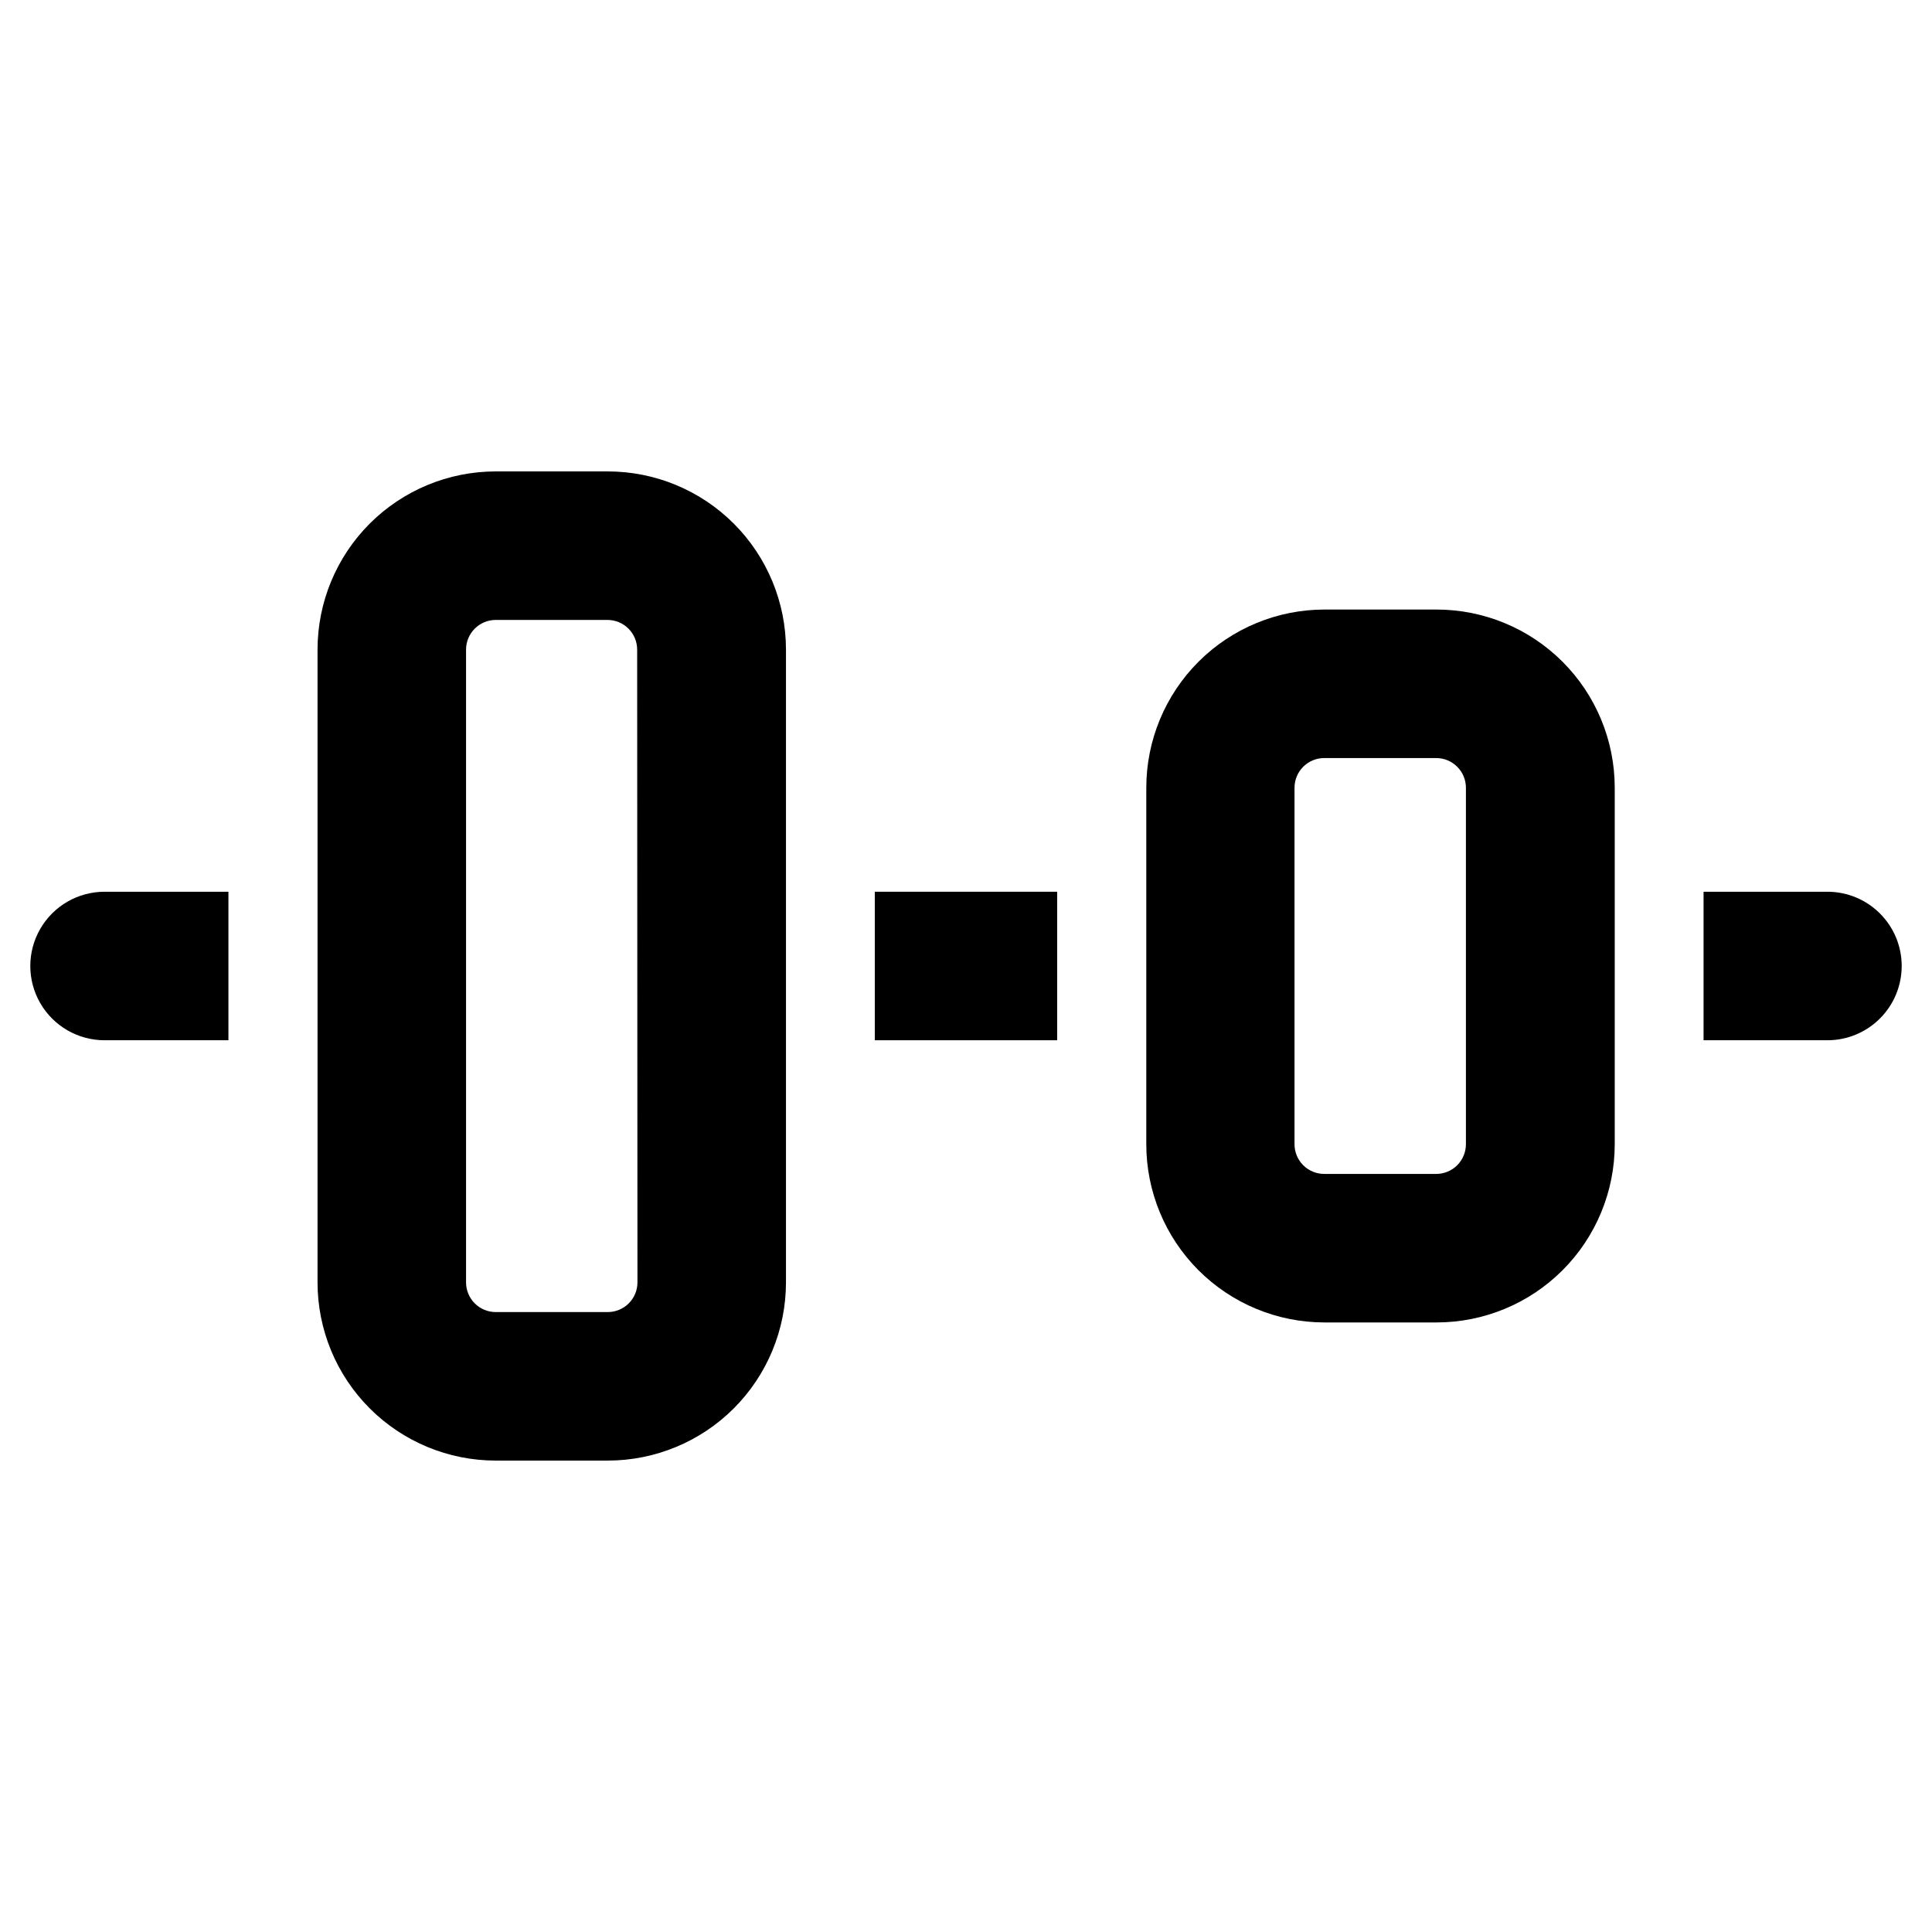
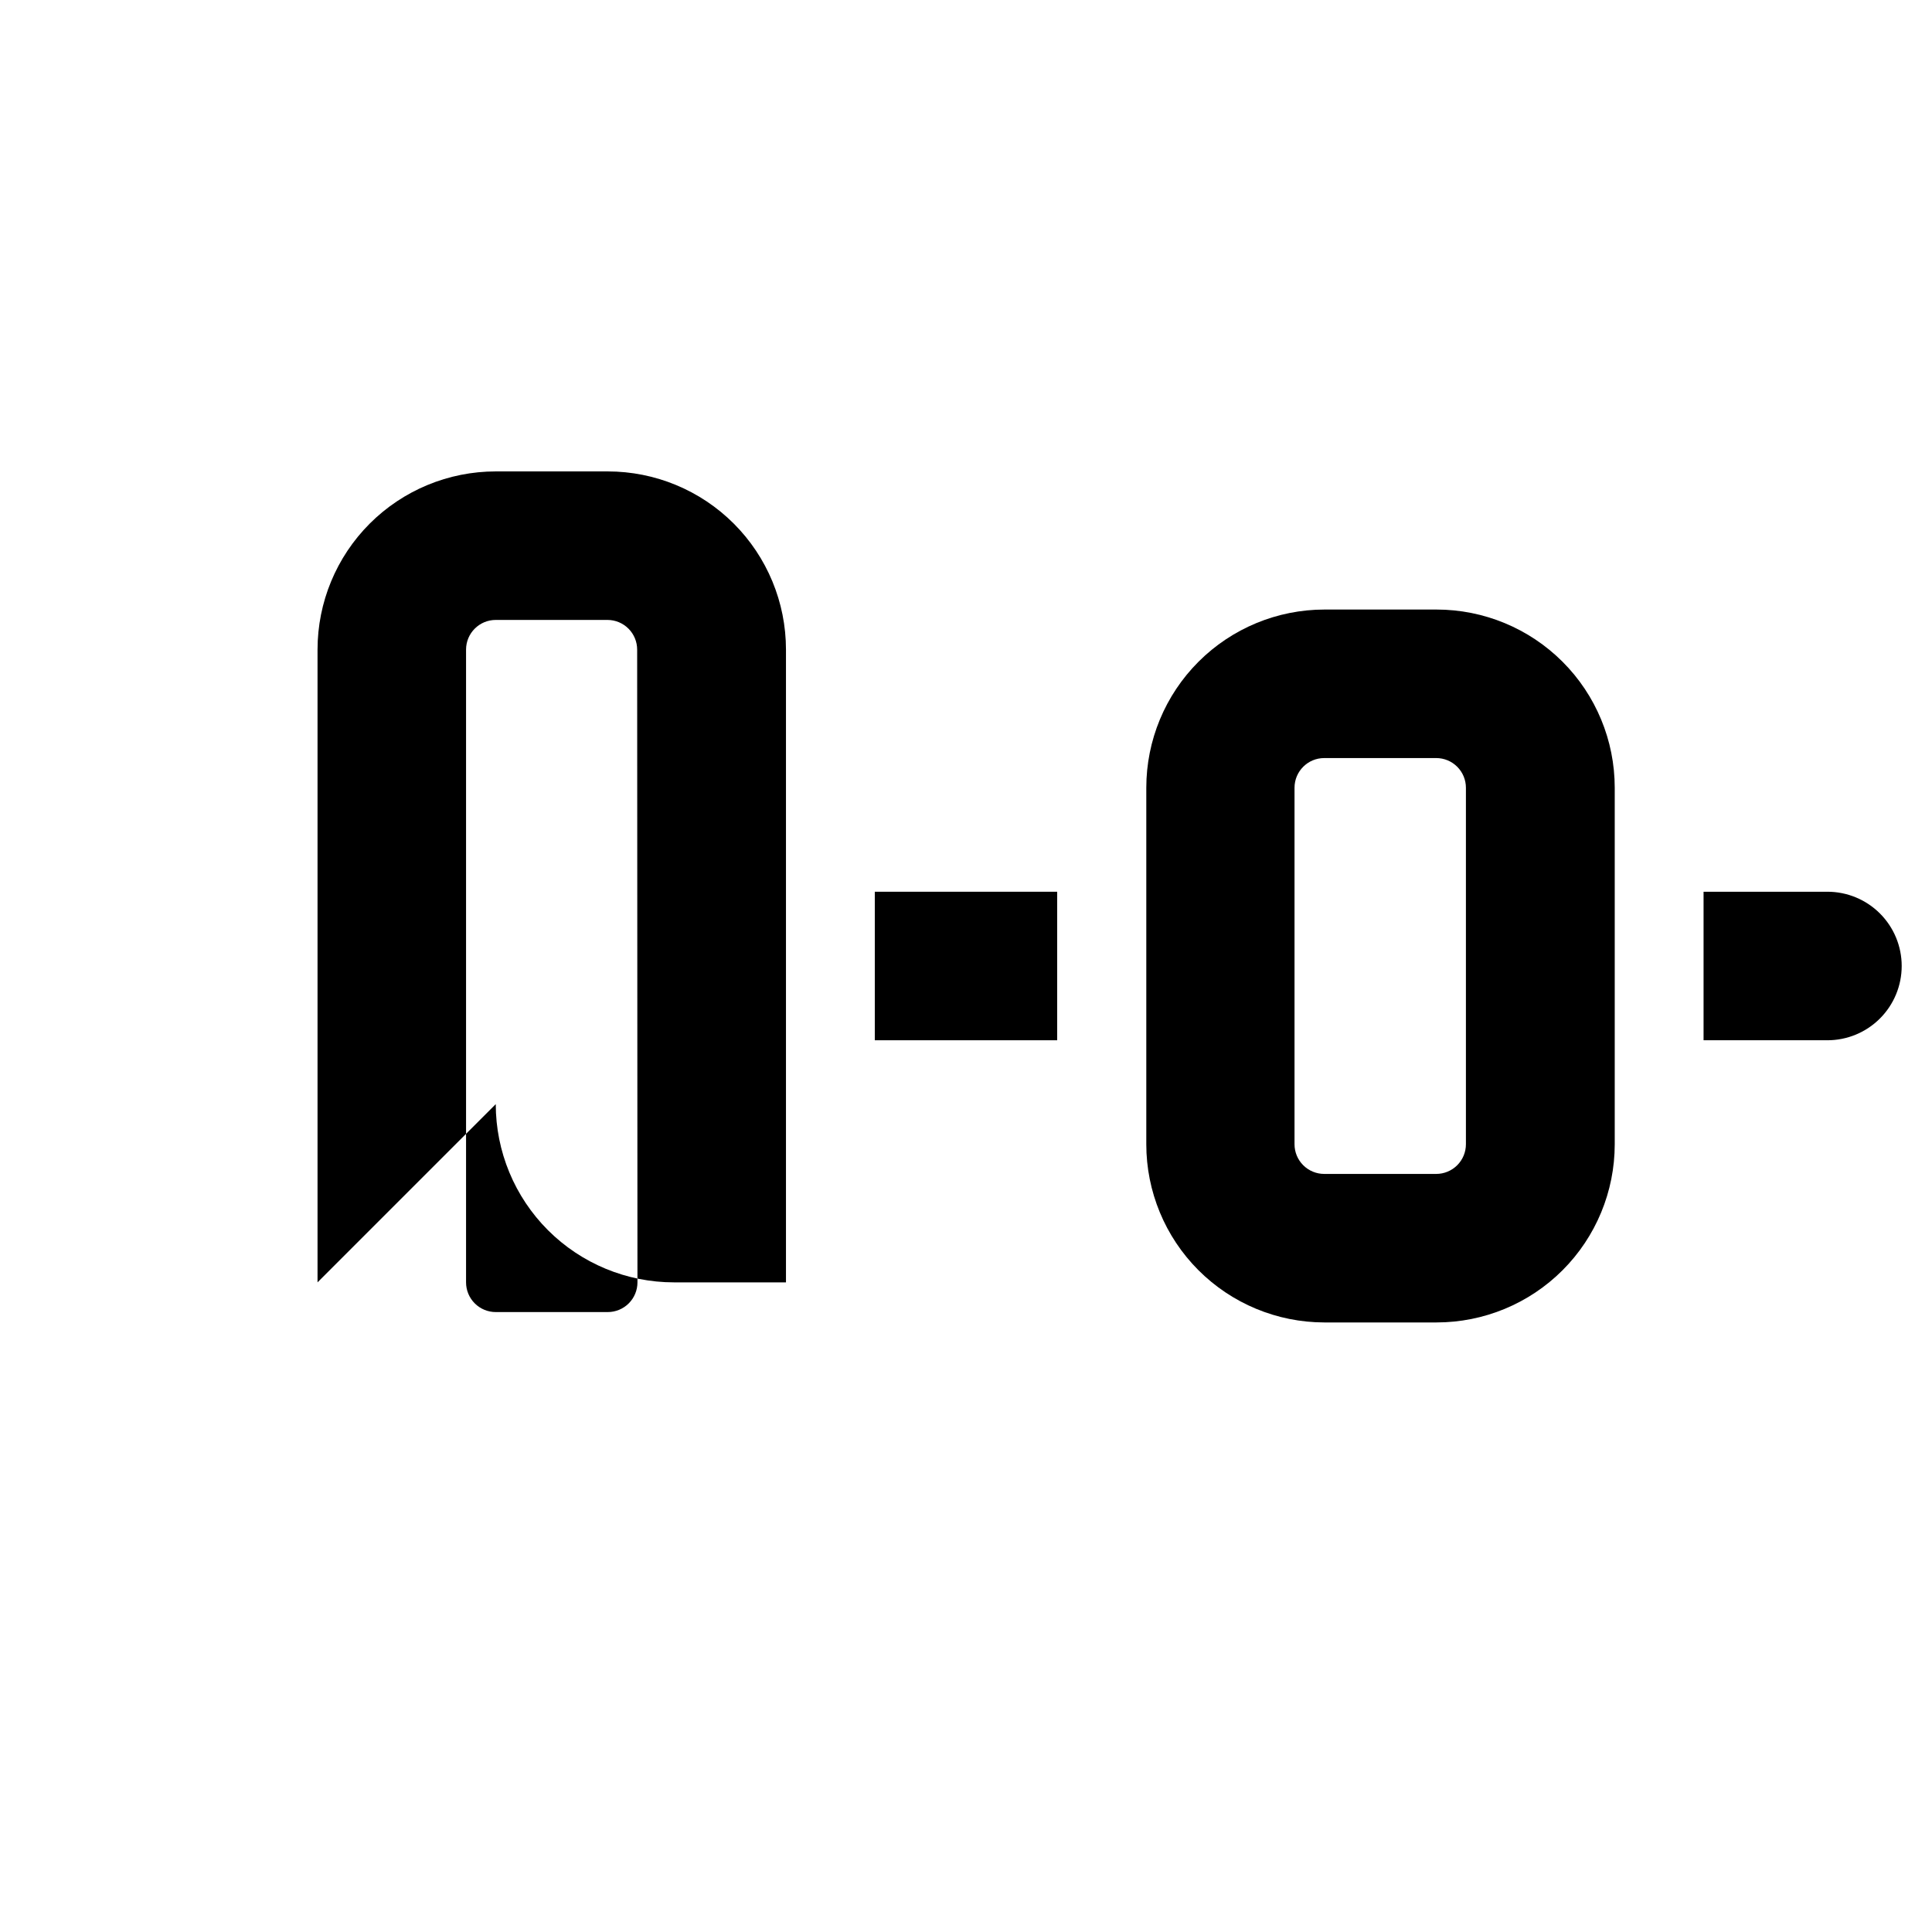
<svg xmlns="http://www.w3.org/2000/svg" fill="#000000" width="800px" height="800px" version="1.1" viewBox="144 144 512 512">
  <g>
    <path d="m647.97 400c0-5.223-2.074-10.227-5.766-13.918-3.691-3.691-8.695-5.762-13.914-5.762h-32.828v39.359h32.828c5.219 0 10.223-2.074 13.914-5.766 3.691-3.691 5.766-8.695 5.766-13.914z" />
    <path d="m375.83 380.32h48.336v39.359h-48.336z" />
-     <path d="m171.71 380.32c-7.031 0-13.527 3.75-17.043 9.84-3.516 6.086-3.516 13.59 0 19.68 3.516 6.086 10.012 9.84 17.043 9.84h32.824v-39.359z" />
-     <path d="m228.15 483.84v-167.68c0-12.527 4.977-24.539 13.832-33.398 8.859-8.855 20.875-13.832 33.398-13.832h29.68c12.527 0 24.539 4.977 33.398 13.832 8.855 8.859 13.832 20.871 13.832 33.398v167.68c0 12.527-4.977 24.539-13.832 33.398-8.859 8.855-20.871 13.832-33.398 13.832h-29.68c-12.523 0-24.539-4.977-33.398-13.832-8.855-8.859-13.832-20.871-13.832-33.398zm84.703-167.68c0-2.086-0.828-4.09-2.305-5.566-1.477-1.477-3.481-2.305-5.566-2.305h-29.602c-4.348 0-7.871 3.523-7.871 7.871v167.68c0 2.086 0.828 4.09 2.305 5.566 1.477 1.477 3.481 2.305 5.566 2.305h29.68c2.086 0 4.09-0.828 5.566-2.305 1.477-1.477 2.305-3.481 2.305-5.566z" />
+     <path d="m228.15 483.84v-167.68c0-12.527 4.977-24.539 13.832-33.398 8.859-8.855 20.875-13.832 33.398-13.832h29.68c12.527 0 24.539 4.977 33.398 13.832 8.855 8.859 13.832 20.871 13.832 33.398v167.68h-29.68c-12.523 0-24.539-4.977-33.398-13.832-8.855-8.859-13.832-20.871-13.832-33.398zm84.703-167.68c0-2.086-0.828-4.09-2.305-5.566-1.477-1.477-3.481-2.305-5.566-2.305h-29.602c-4.348 0-7.871 3.523-7.871 7.871v167.68c0 2.086 0.828 4.09 2.305 5.566 1.477 1.477 3.481 2.305 5.566 2.305h29.68c2.086 0 4.09-0.828 5.566-2.305 1.477-1.477 2.305-3.481 2.305-5.566z" />
    <path d="m447.78 447.23v-94.465c0-12.527 4.977-24.539 13.836-33.398 8.855-8.855 20.871-13.832 33.398-13.832h29.676c12.527 0 24.539 4.977 33.398 13.832 8.859 8.859 13.832 20.871 13.832 33.398v94.465c0 12.527-4.973 24.539-13.832 33.398s-20.871 13.832-33.398 13.832h-29.758c-12.512-0.02-24.504-5.004-33.348-13.859-8.84-8.855-13.805-20.859-13.805-33.371zm84.703-94.465c0-2.086-0.828-4.09-2.305-5.566-1.477-1.477-3.481-2.305-5.566-2.305h-29.68c-4.348 0-7.871 3.523-7.871 7.871v94.465c0 2.09 0.828 4.09 2.305 5.566 1.477 1.477 3.481 2.305 5.566 2.305h29.68c2.086 0 4.09-0.828 5.566-2.305 1.477-1.477 2.305-3.477 2.305-5.566z" />
  </g>
</svg>